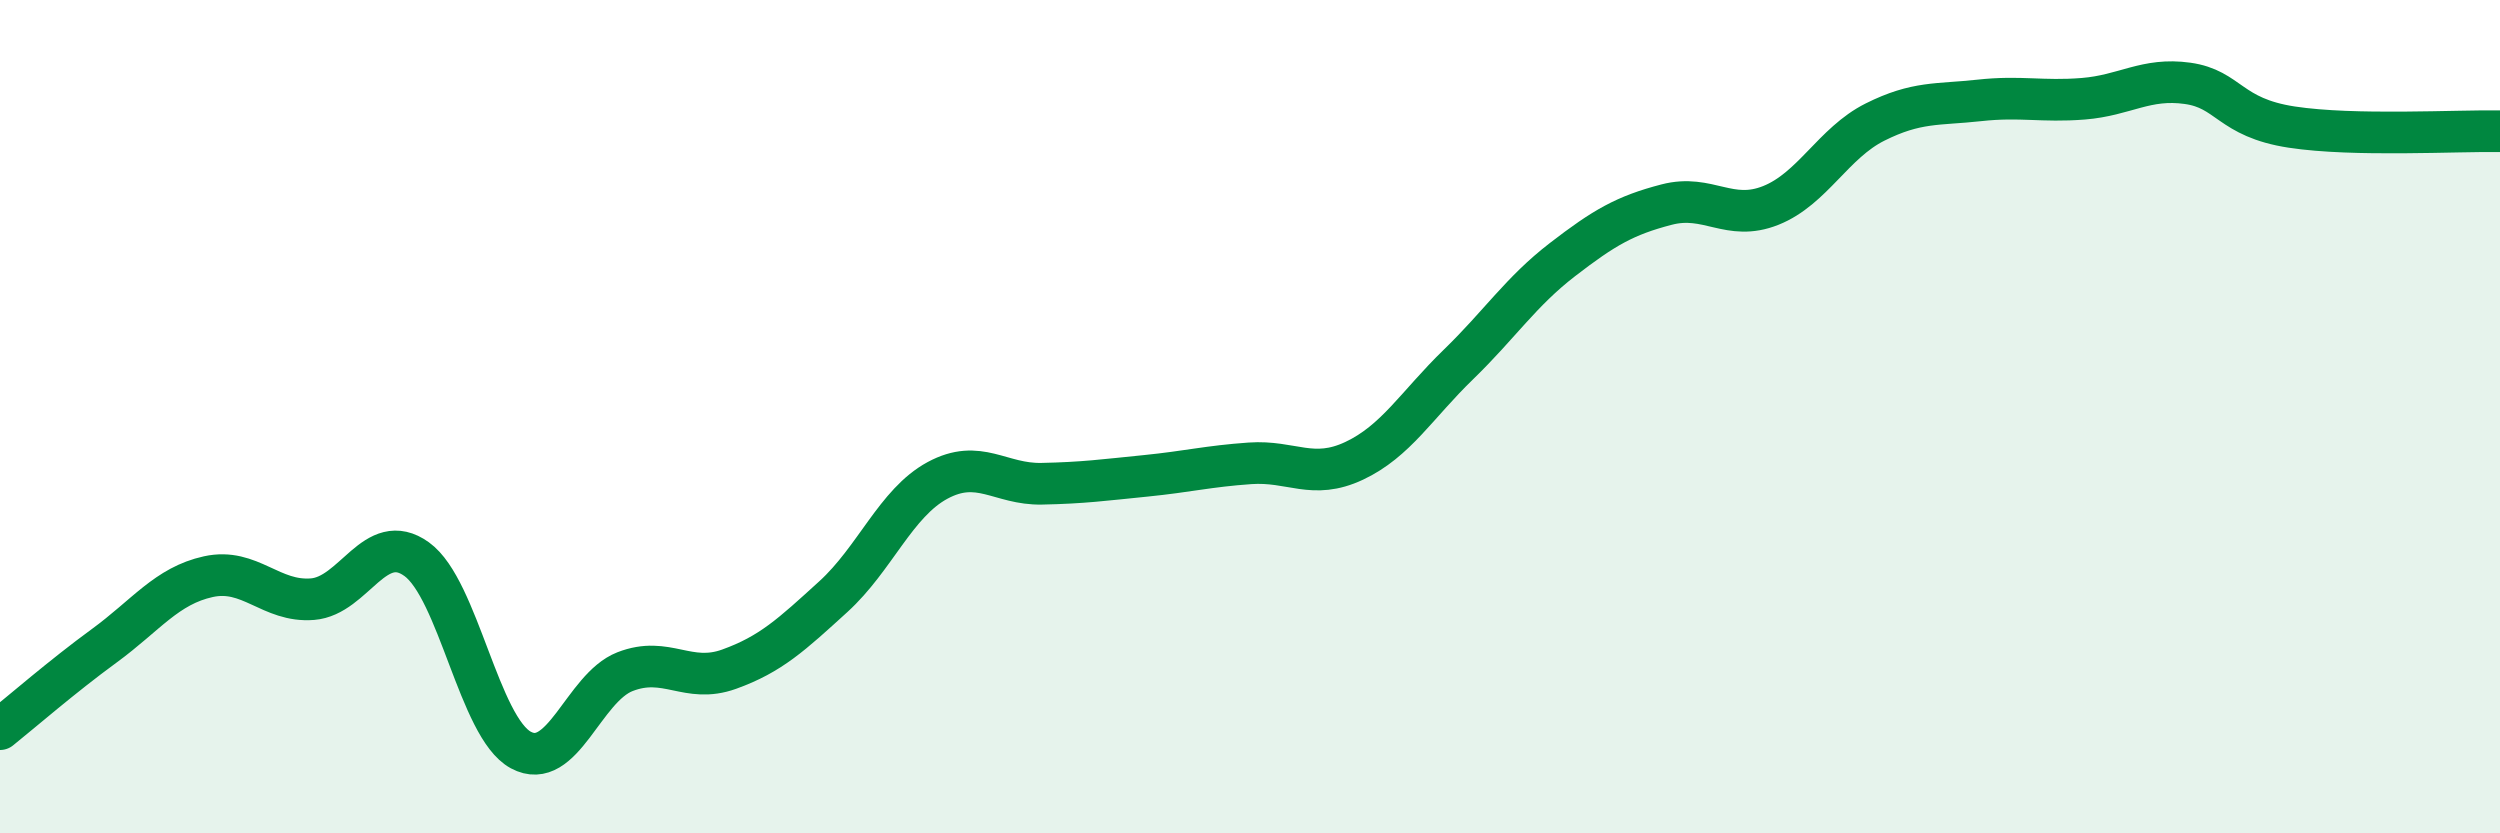
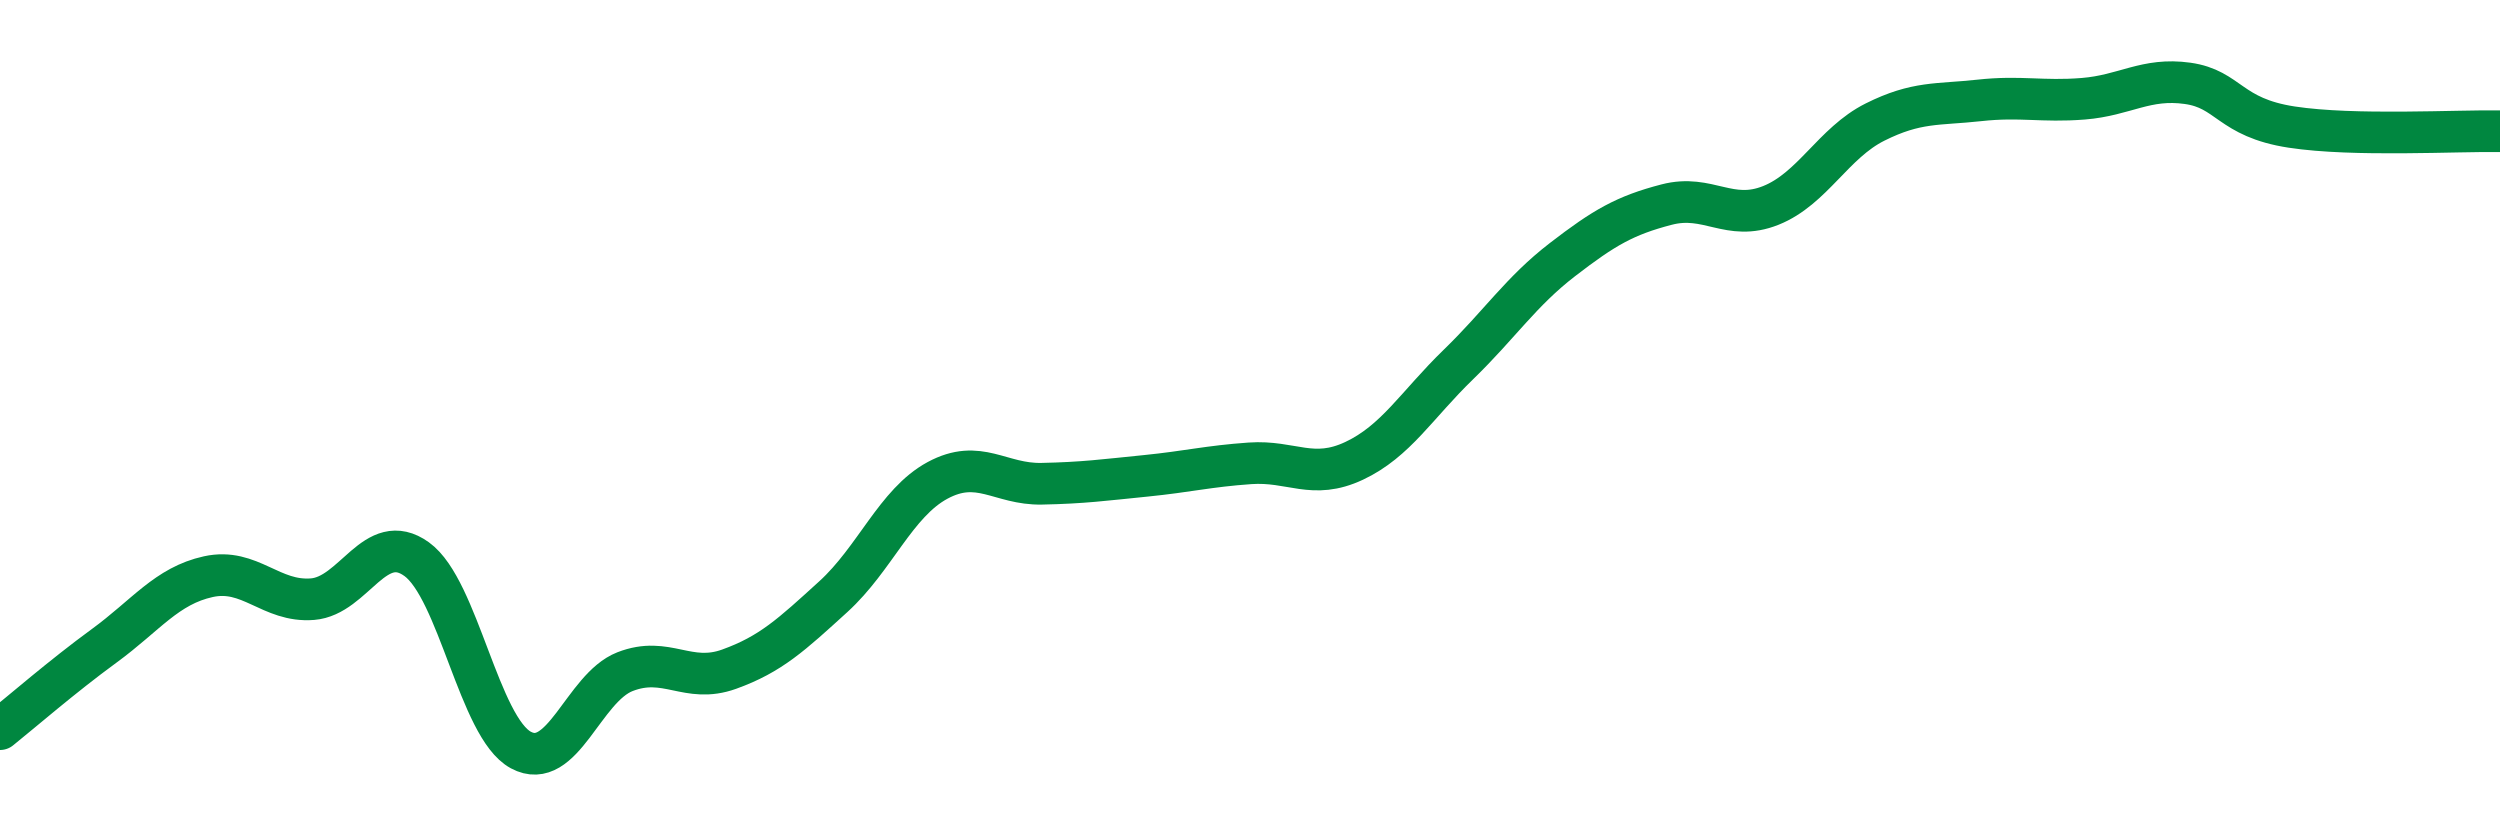
<svg xmlns="http://www.w3.org/2000/svg" width="60" height="20" viewBox="0 0 60 20">
-   <path d="M 0,17.5 C 0.5,17.1 1.5,16.23 2.5,15.5 C 3.5,14.77 4,14.06 5,13.84 C 6,13.62 6.5,14.46 7.5,14.38 C 8.5,14.3 9,12.7 10,13.42 C 11,14.14 11.5,17.46 12.5,18 C 13.5,18.54 14,16.51 15,16.12 C 16,15.73 16.5,16.42 17.5,16.06 C 18.5,15.7 19,15.23 20,14.32 C 21,13.41 21.5,12.07 22.5,11.53 C 23.5,10.99 24,11.63 25,11.61 C 26,11.59 26.5,11.52 27.5,11.42 C 28.5,11.32 29,11.19 30,11.12 C 31,11.05 31.5,11.53 32.5,11.06 C 33.5,10.59 34,9.72 35,8.75 C 36,7.78 36.5,7 37.5,6.23 C 38.5,5.46 39,5.17 40,4.91 C 41,4.65 41.5,5.33 42.5,4.93 C 43.5,4.53 44,3.43 45,2.93 C 46,2.43 46.5,2.52 47.5,2.41 C 48.5,2.3 49,2.45 50,2.37 C 51,2.29 51.5,1.86 52.5,2 C 53.5,2.14 53.5,2.82 55,3.05 C 56.5,3.28 59,3.13 60,3.15L60 20L0 20Z" fill="#008740" opacity="0.1" stroke-linecap="round" stroke-linejoin="round" />
  <path d="M 0,17.5 C 0.5,17.1 1.5,16.23 2.5,15.5 C 3.5,14.77 4,14.06 5,13.84 C 6,13.62 6.5,14.46 7.5,14.38 C 8.5,14.3 9,12.7 10,13.42 C 11,14.14 11.5,17.46 12.5,18 C 13.5,18.54 14,16.51 15,16.12 C 16,15.73 16.5,16.42 17.5,16.06 C 18.5,15.7 19,15.23 20,14.32 C 21,13.41 21.5,12.07 22.5,11.53 C 23.5,10.99 24,11.63 25,11.61 C 26,11.59 26.5,11.52 27.5,11.42 C 28.5,11.32 29,11.19 30,11.12 C 31,11.05 31.5,11.53 32.5,11.06 C 33.5,10.59 34,9.72 35,8.75 C 36,7.78 36.5,7 37.5,6.23 C 38.5,5.46 39,5.17 40,4.91 C 41,4.65 41.5,5.33 42.5,4.93 C 43.5,4.53 44,3.43 45,2.93 C 46,2.43 46.5,2.52 47.5,2.41 C 48.5,2.3 49,2.45 50,2.37 C 51,2.29 51.5,1.86 52.5,2 C 53.5,2.14 53.5,2.82 55,3.05 C 56.5,3.28 59,3.13 60,3.15" stroke="#008740" stroke-width="1" fill="none" stroke-linecap="round" stroke-linejoin="round" />
</svg>